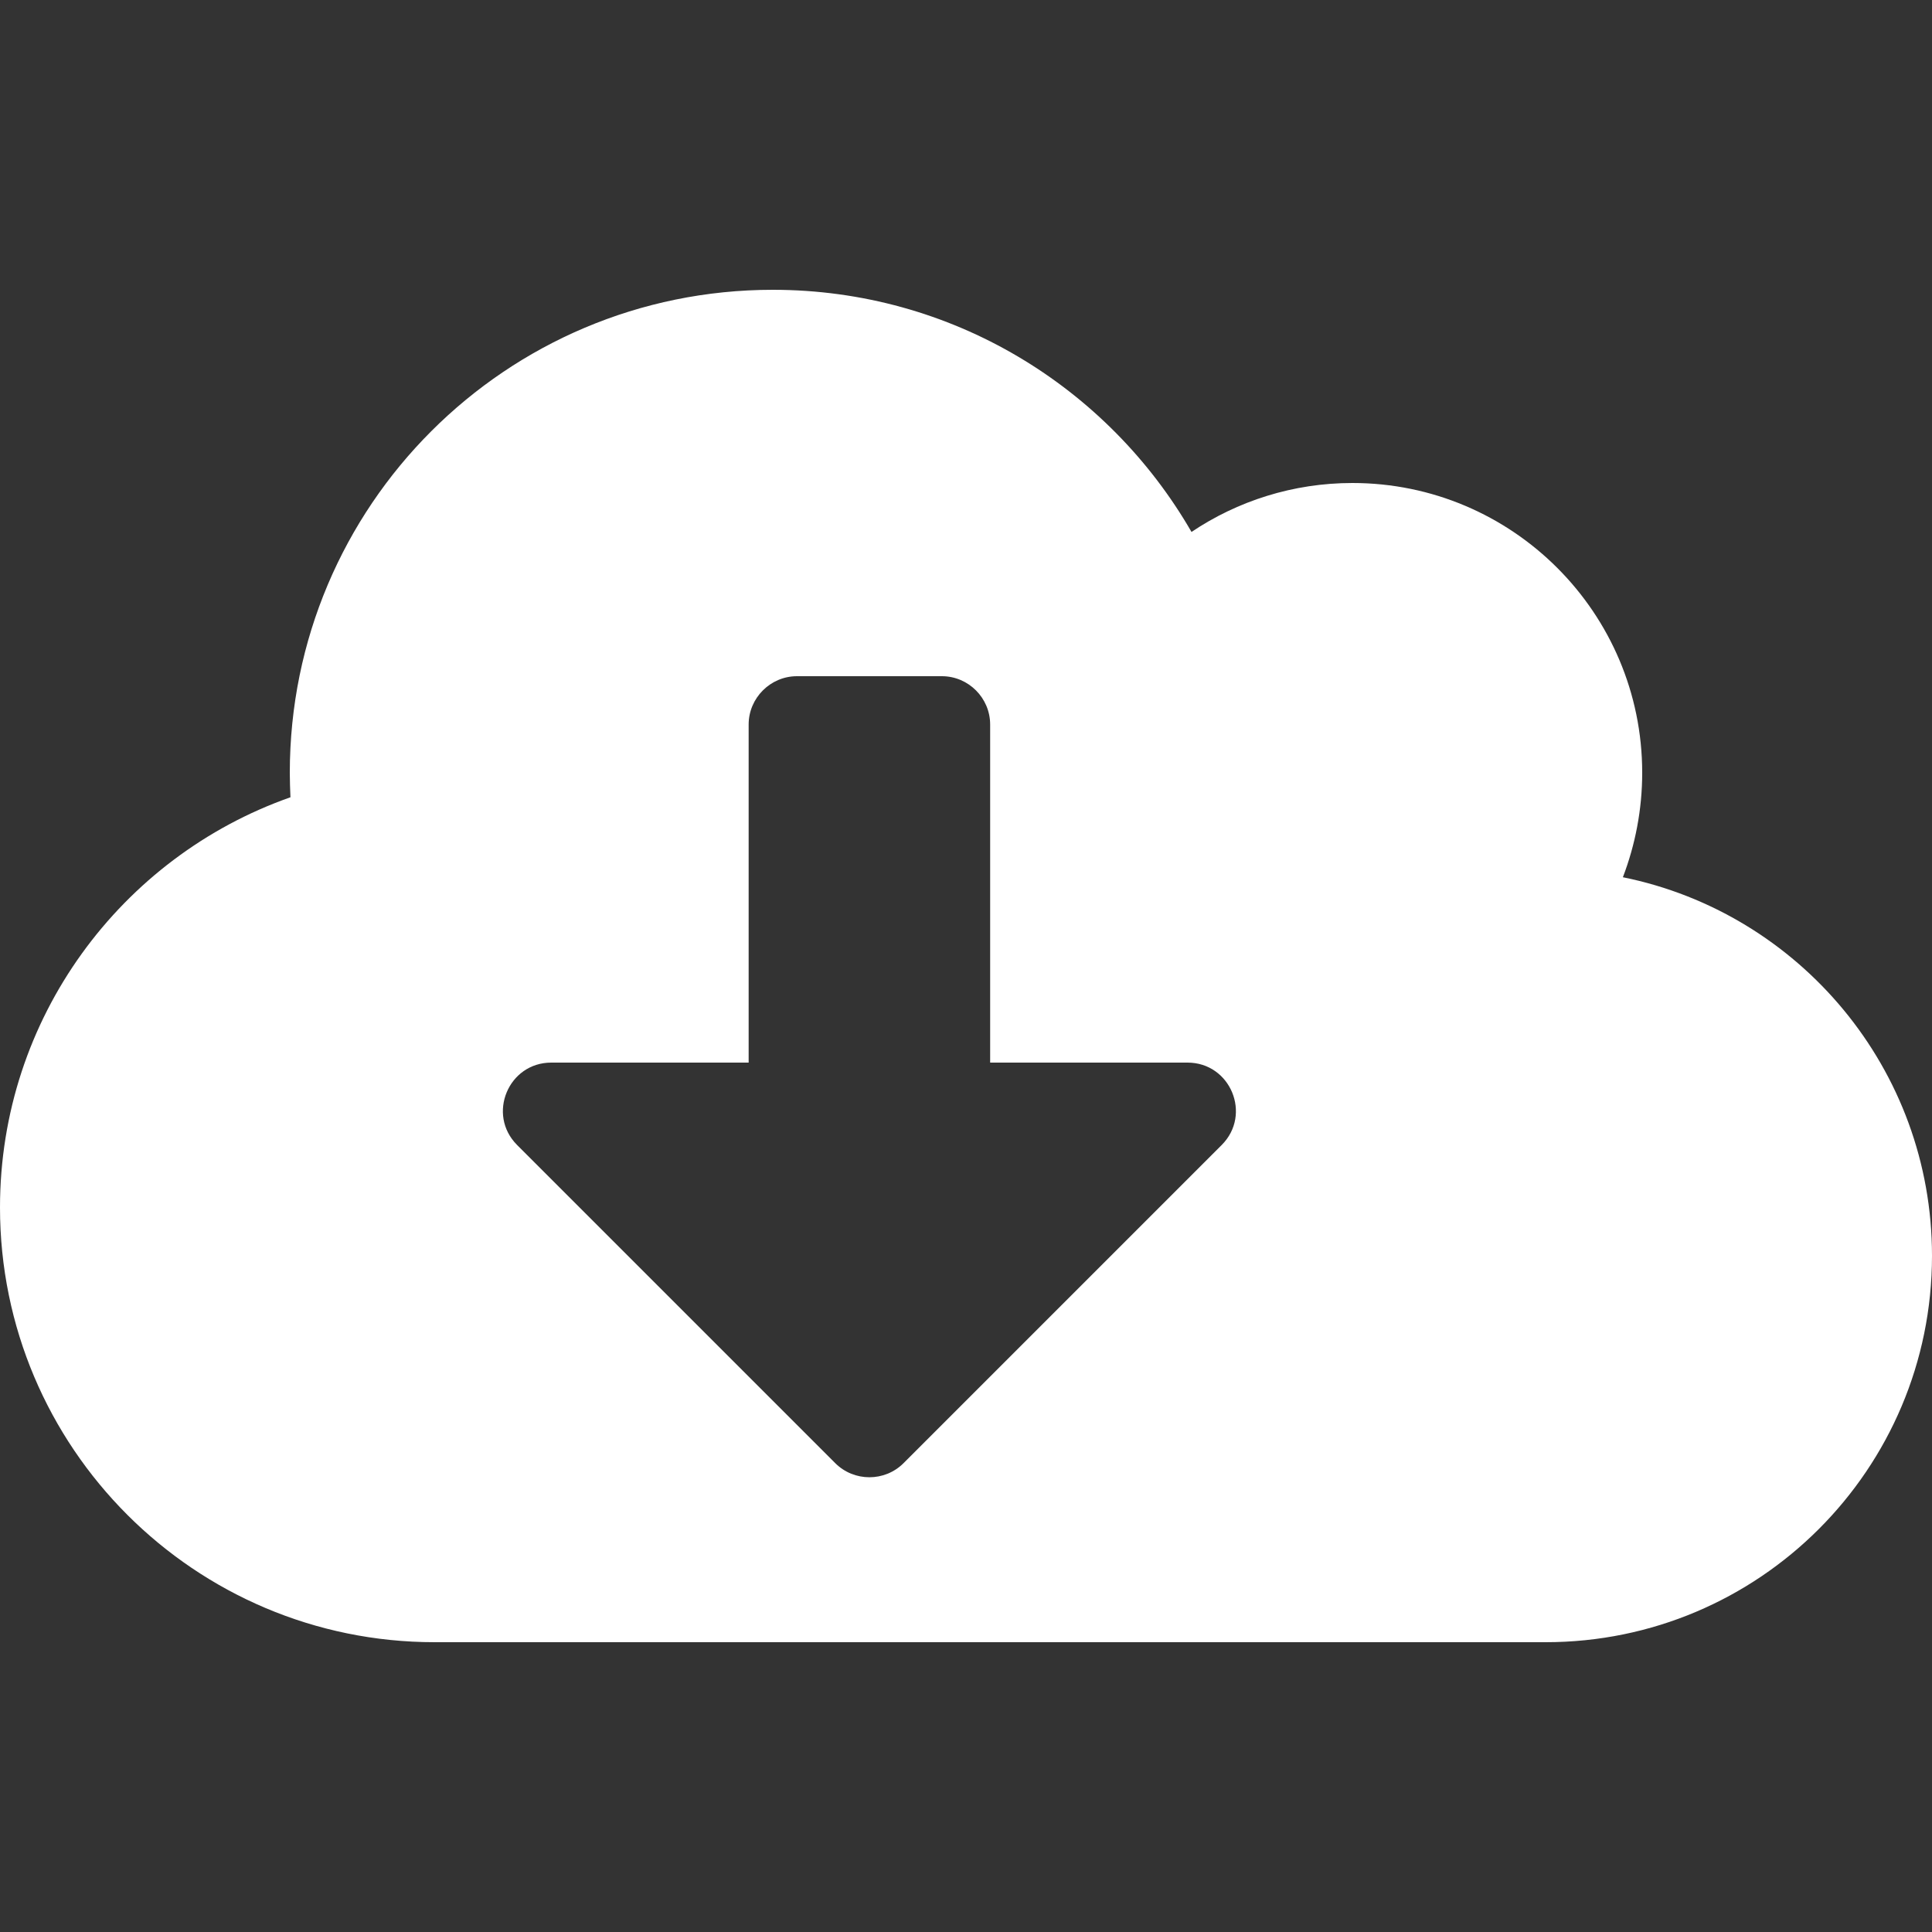
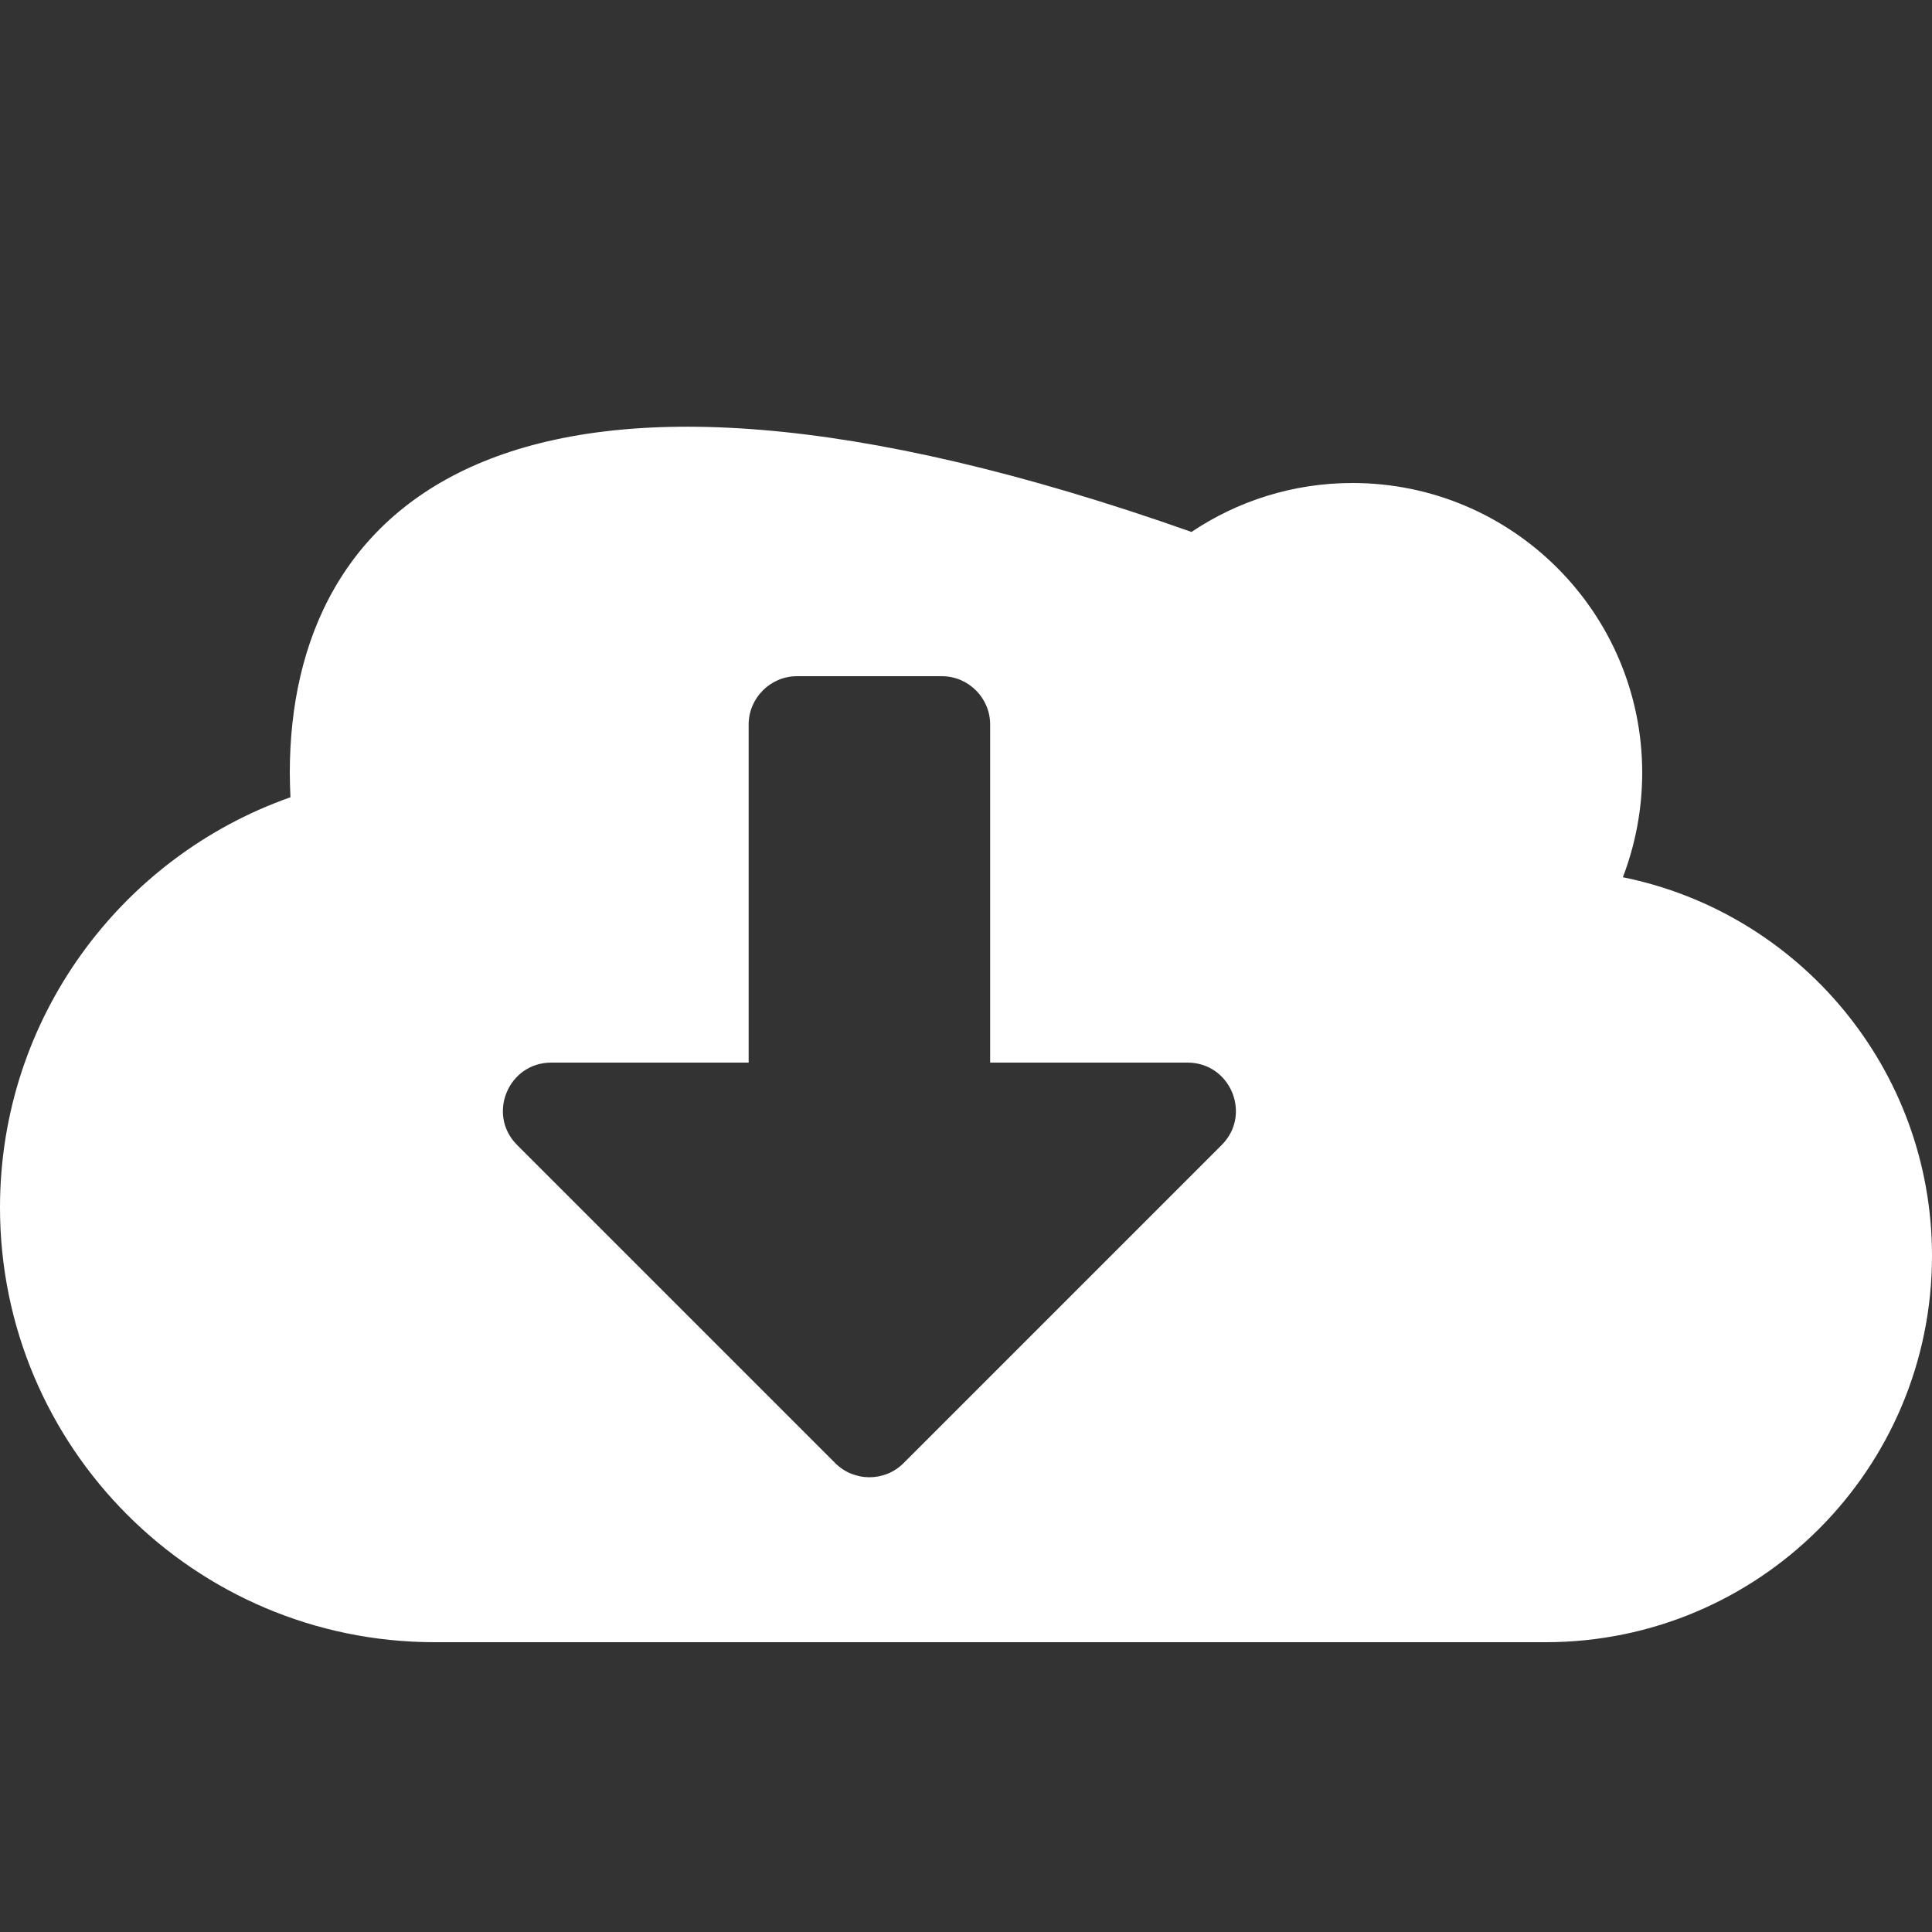
<svg xmlns="http://www.w3.org/2000/svg" width="18" height="18" viewBox="0 0 18 18" fill="none">
  <rect x="0" y="0" width="18" height="18" fill="#333333" stroke="none" />
-   <path d="M15.12 8.173C15.235 7.872 15.3 7.543 15.3 7.2C15.3 5.71 14.091 4.5 12.6 4.5C12.046 4.5 11.528 4.669 11.101 4.956C10.322 3.606 8.868 2.7 7.2 2.7C4.714 2.7 2.7 4.714 2.7 7.2C2.7 7.276 2.703 7.352 2.706 7.428C1.131 7.982 0 9.484 0 11.25C0 13.486 1.814 15.3 4.05 15.3H14.4C16.388 15.3 18 13.689 18 11.7C18 9.959 16.762 8.505 15.12 8.173ZM11.382 10.668L8.418 13.632C8.243 13.807 7.957 13.807 7.782 13.632L4.818 10.668C4.534 10.384 4.736 9.9 5.136 9.9H6.975V6.75C6.975 6.503 7.178 6.3 7.425 6.3H8.775C9.023 6.3 9.225 6.503 9.225 6.75V9.9H11.064C11.464 9.9 11.666 10.384 11.382 10.668Z" fill="white" />
+   <path d="M15.12 8.173C15.235 7.872 15.3 7.543 15.3 7.2C15.3 5.71 14.091 4.5 12.6 4.5C12.046 4.5 11.528 4.669 11.101 4.956C4.714 2.7 2.7 4.714 2.7 7.2C2.7 7.276 2.703 7.352 2.706 7.428C1.131 7.982 0 9.484 0 11.25C0 13.486 1.814 15.3 4.05 15.3H14.4C16.388 15.3 18 13.689 18 11.7C18 9.959 16.762 8.505 15.12 8.173ZM11.382 10.668L8.418 13.632C8.243 13.807 7.957 13.807 7.782 13.632L4.818 10.668C4.534 10.384 4.736 9.9 5.136 9.9H6.975V6.75C6.975 6.503 7.178 6.3 7.425 6.3H8.775C9.023 6.3 9.225 6.503 9.225 6.75V9.9H11.064C11.464 9.9 11.666 10.384 11.382 10.668Z" fill="white" />
</svg>